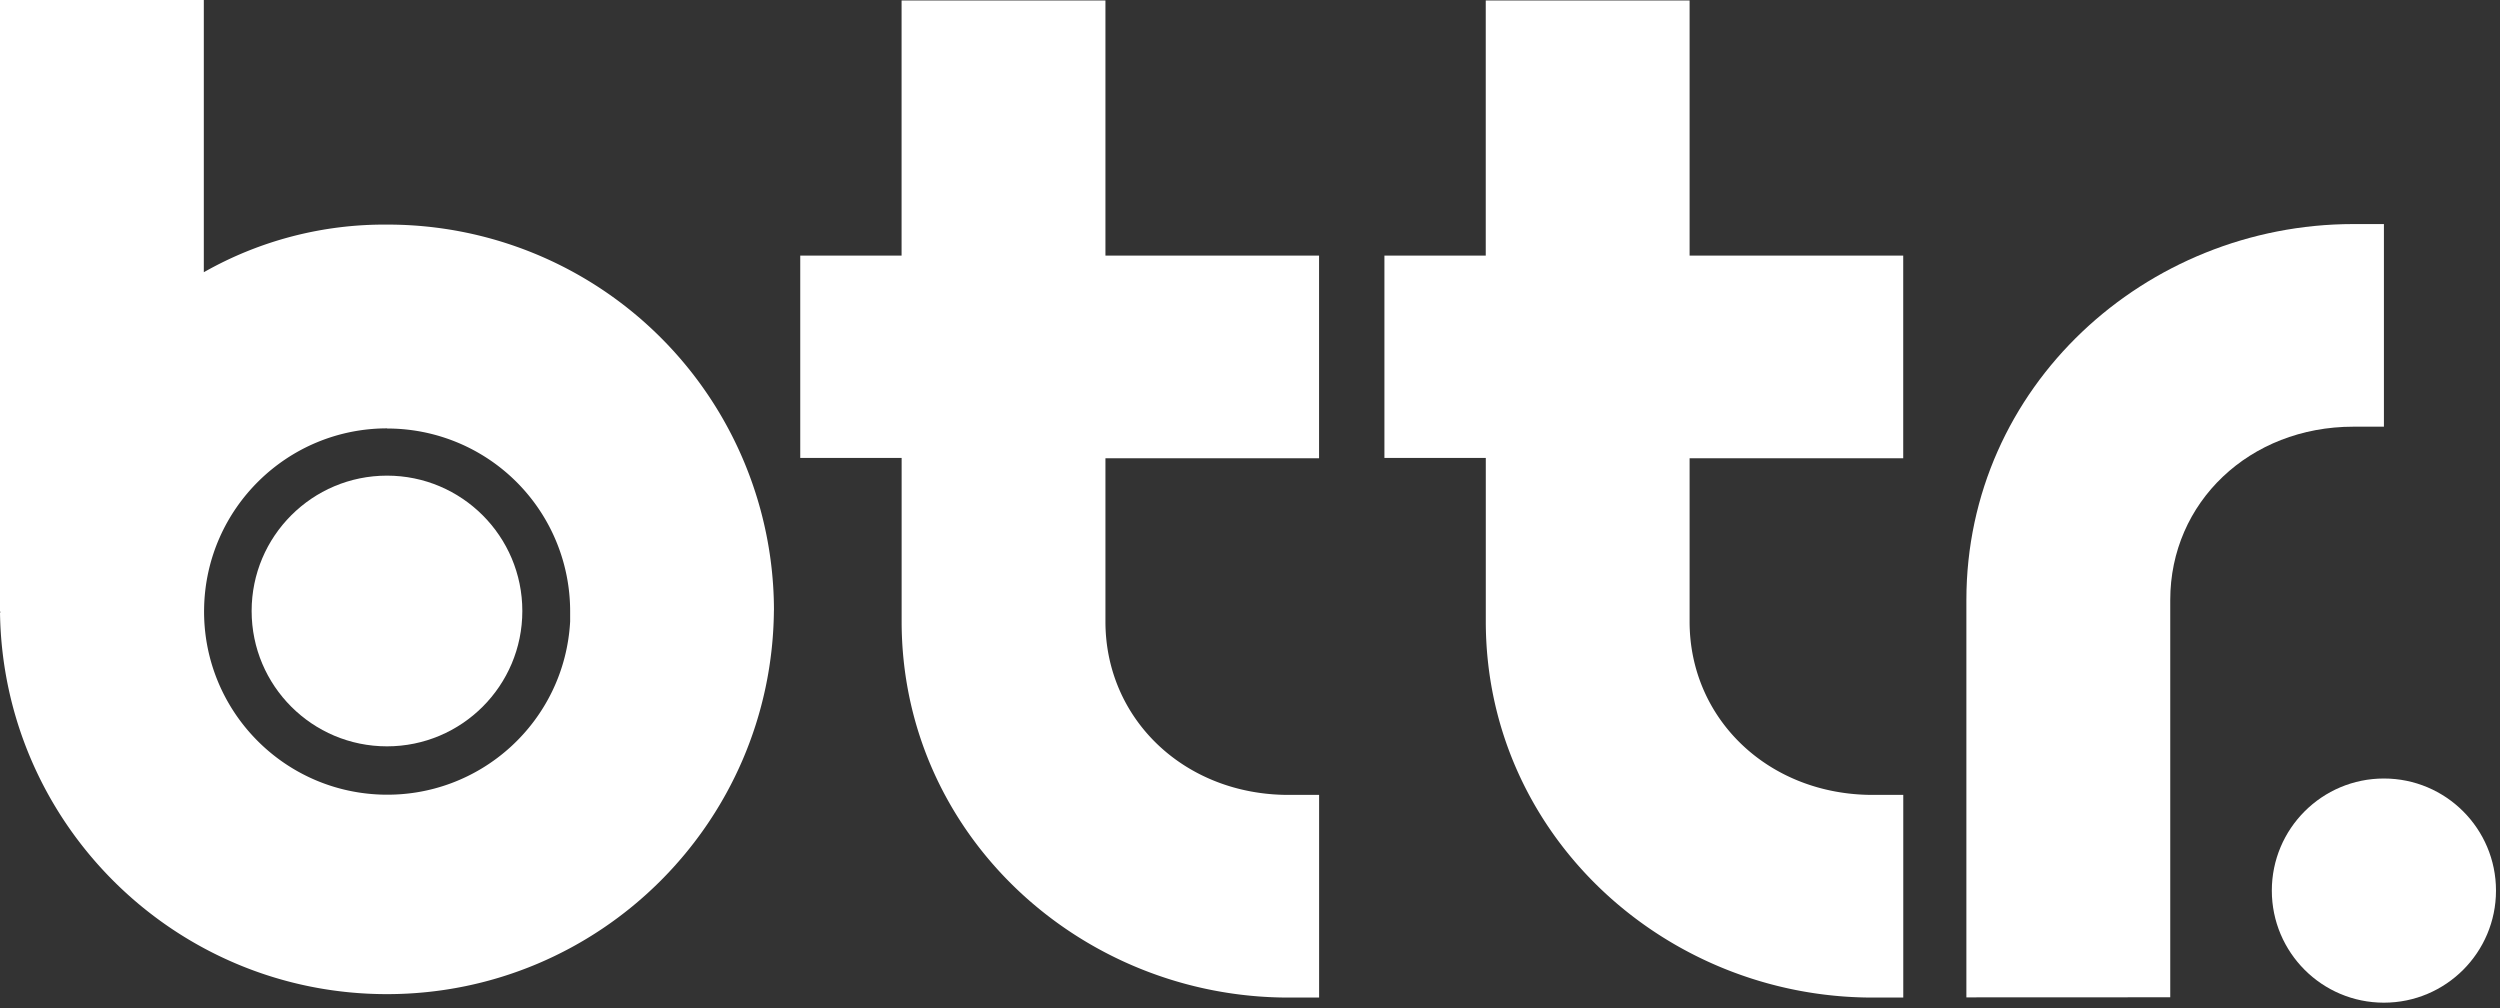
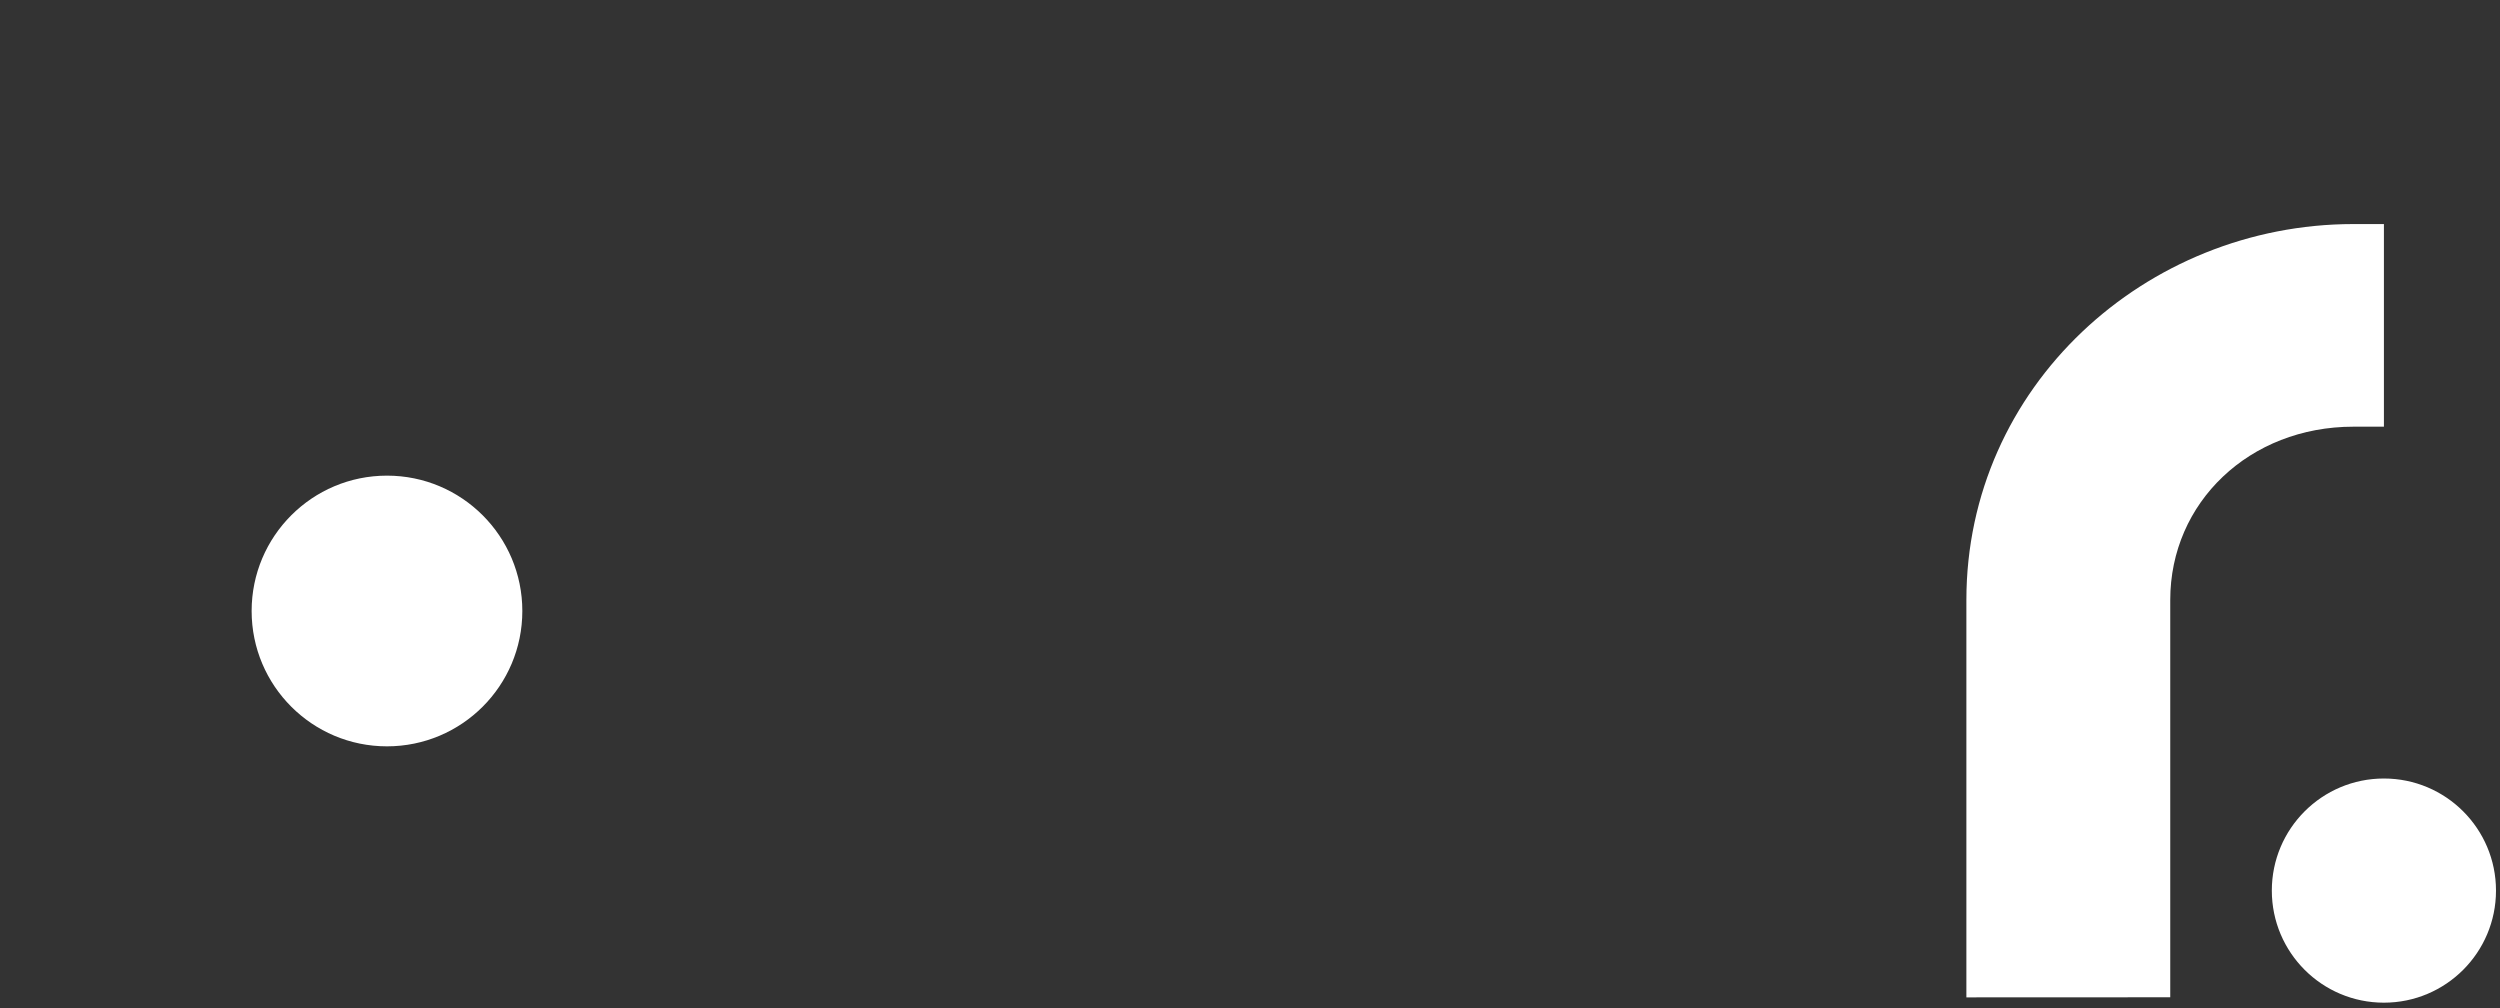
<svg xmlns="http://www.w3.org/2000/svg" width="300" height="121">
  <rect width="100%" height="100%" fill="#333333" stroke="none" />
  <g fill="#FFF">
    <circle cx="286.069" cy="106.871" r="13.45" />
    <path d="M235.966 119.685v-47.68c0-25.639 21.535-45.118 46.444-45.118h3.66v24.315h-3.66c-12.475 0-21.98 9.083-21.98 20.792v47.68l-24.464.011z" />
    <circle cx="46.438" cy="73.319" r="16.242" />
-     <path d="M92.875 73.248a46.338 46.338 0 00-46.437-46.296 43.852 43.852 0 00-21.98 5.715V0H0v73.354l.077.137H0c.347 25.445 21.108 45.872 46.555 45.805 25.448-.067 46.101-20.602 46.314-46.048h.006zM46.438 51.422a21.941 21.941 0 0121.98 21.98v1.17C67.77 86.54 57.654 95.782 45.676 95.35c-11.977-.433-21.4-10.381-21.183-22.364.217-11.984 9.995-21.584 21.98-21.582l-.035.018zM108.19.053h24.463v30.618h25.634v24.321h-25.634v19.604c0 11.72 9.505 20.792 21.98 20.792h3.66v24.32h-3.66c-24.902 0-46.437-19.484-46.437-45.148V54.956H96.03V30.671h12.16V.053zm70.1 0h24.462v30.618h25.634v24.321h-25.634v19.604c0 11.72 9.505 20.792 21.98 20.792h3.66v24.32h-3.66c-24.902 0-46.437-19.484-46.437-45.148V54.956H166.13V30.671h12.16V.053z" />
  </g>
</svg>